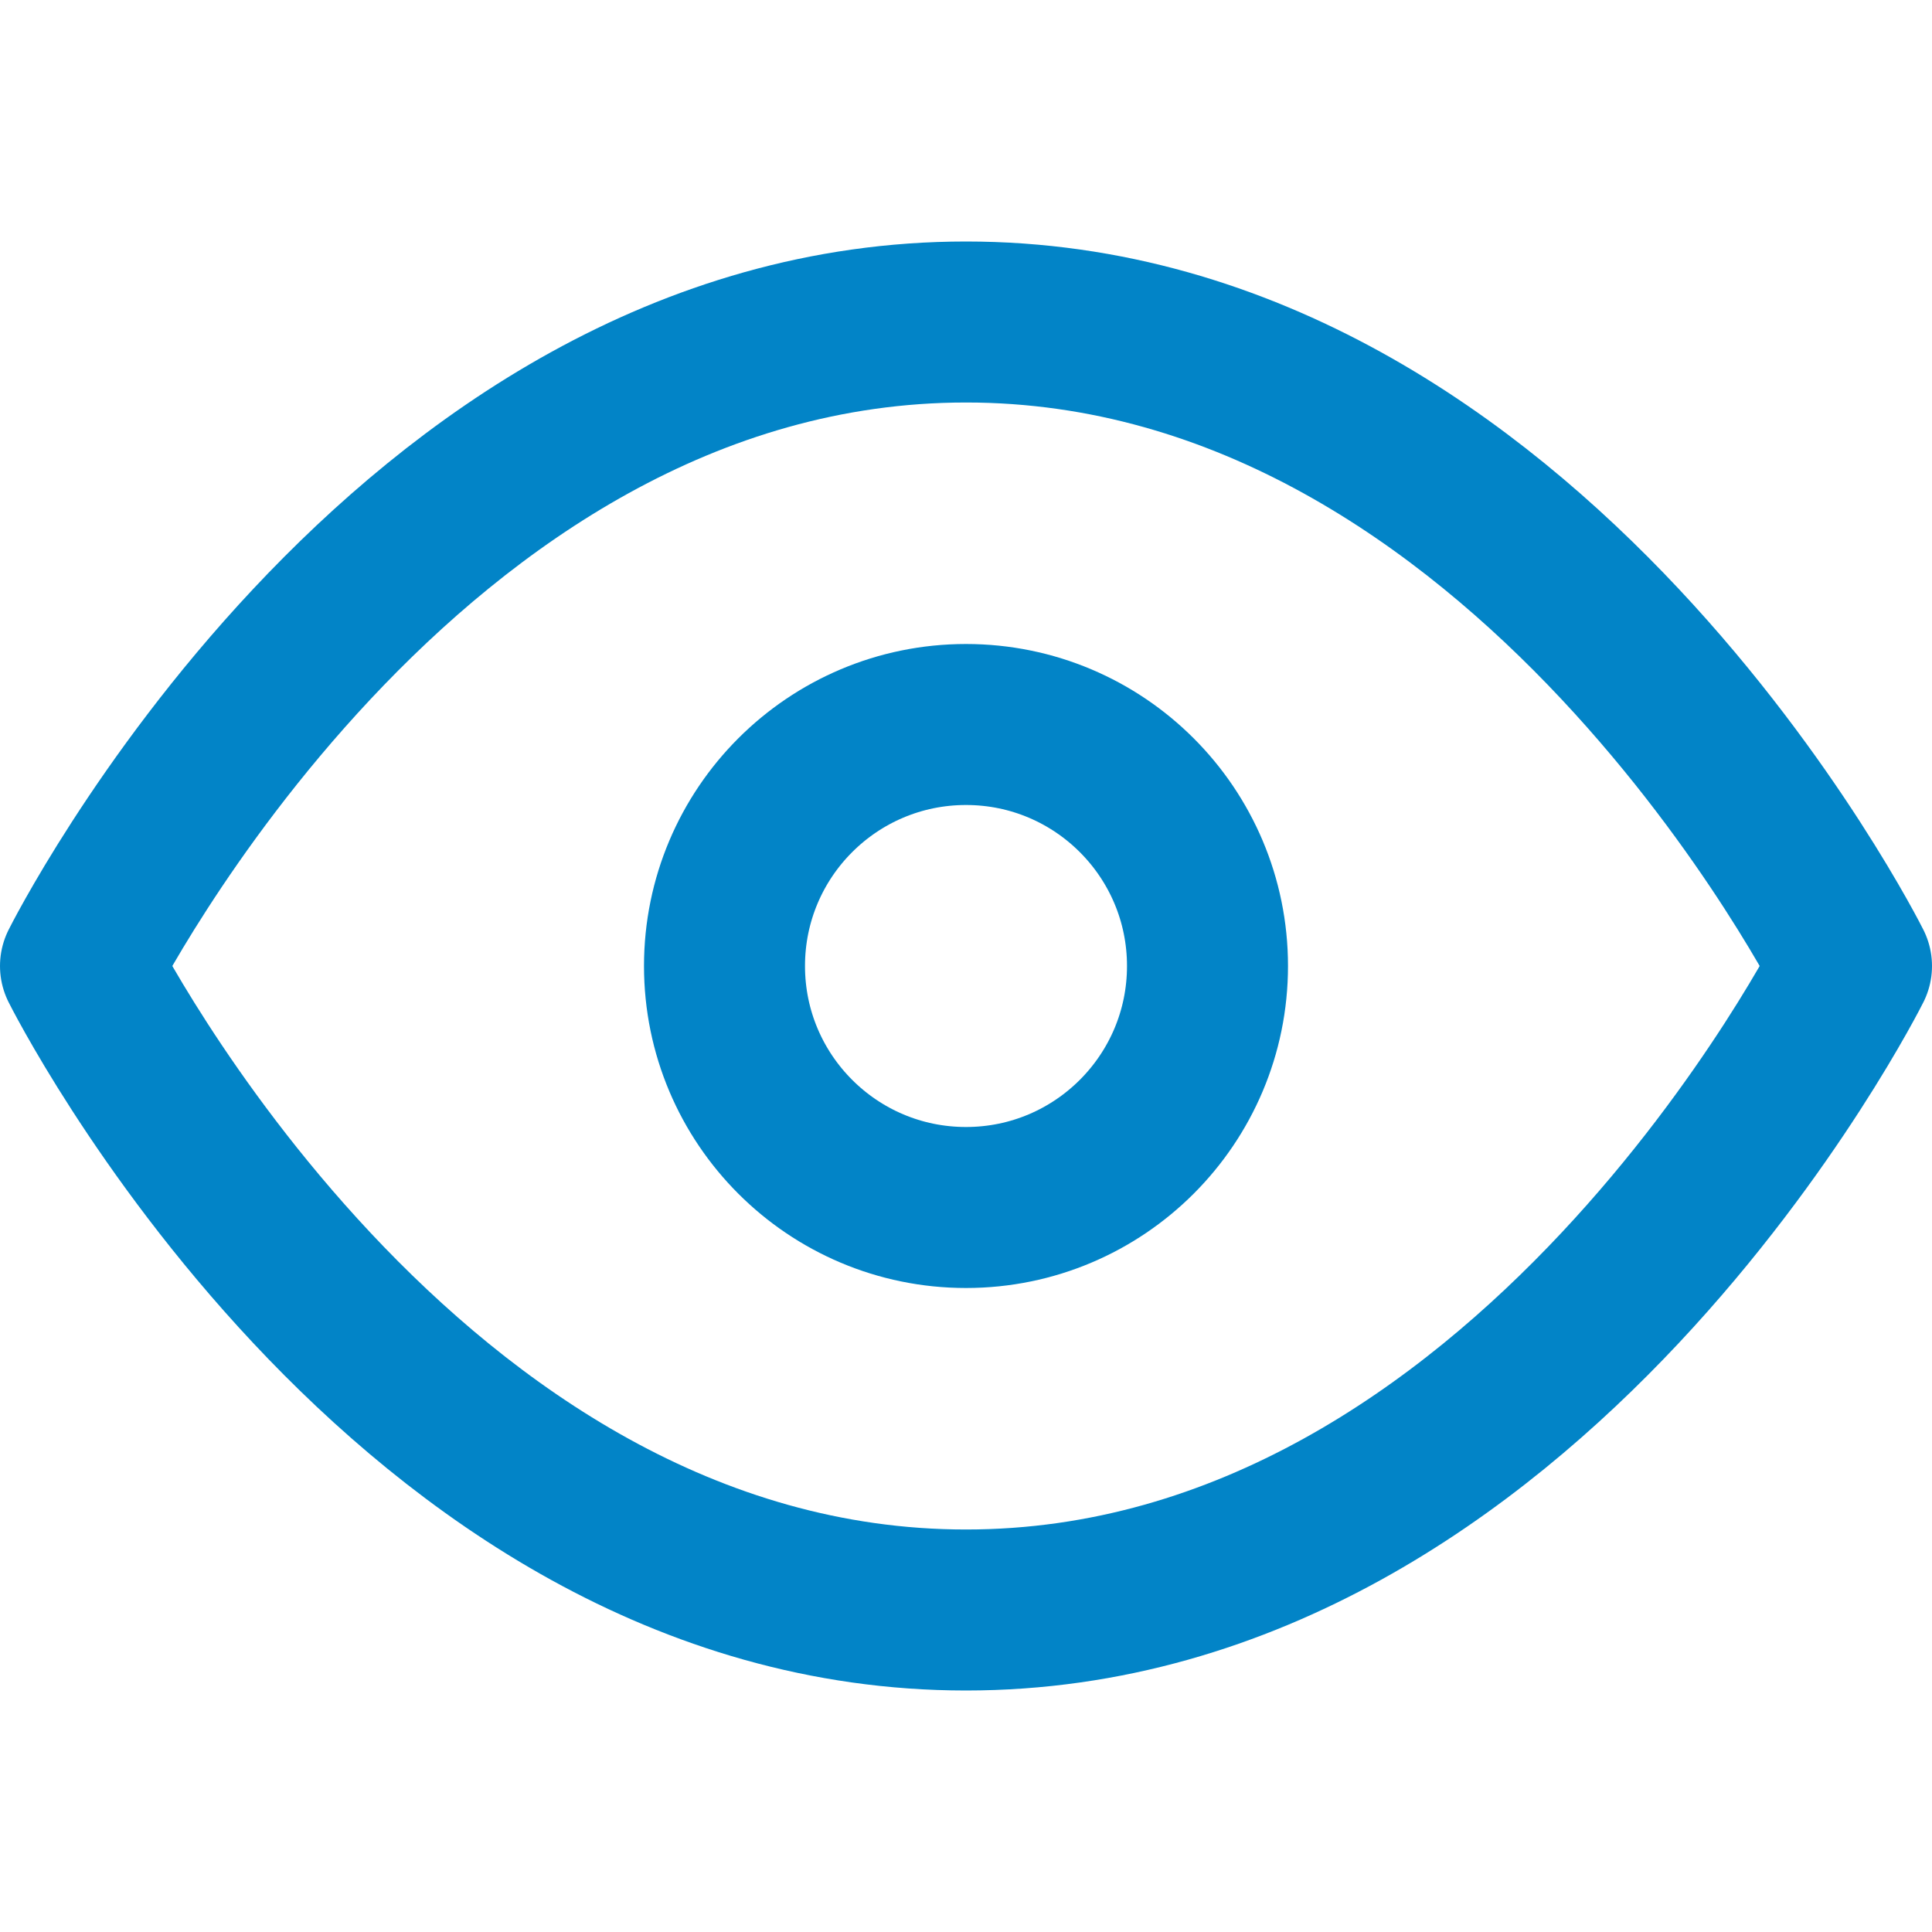
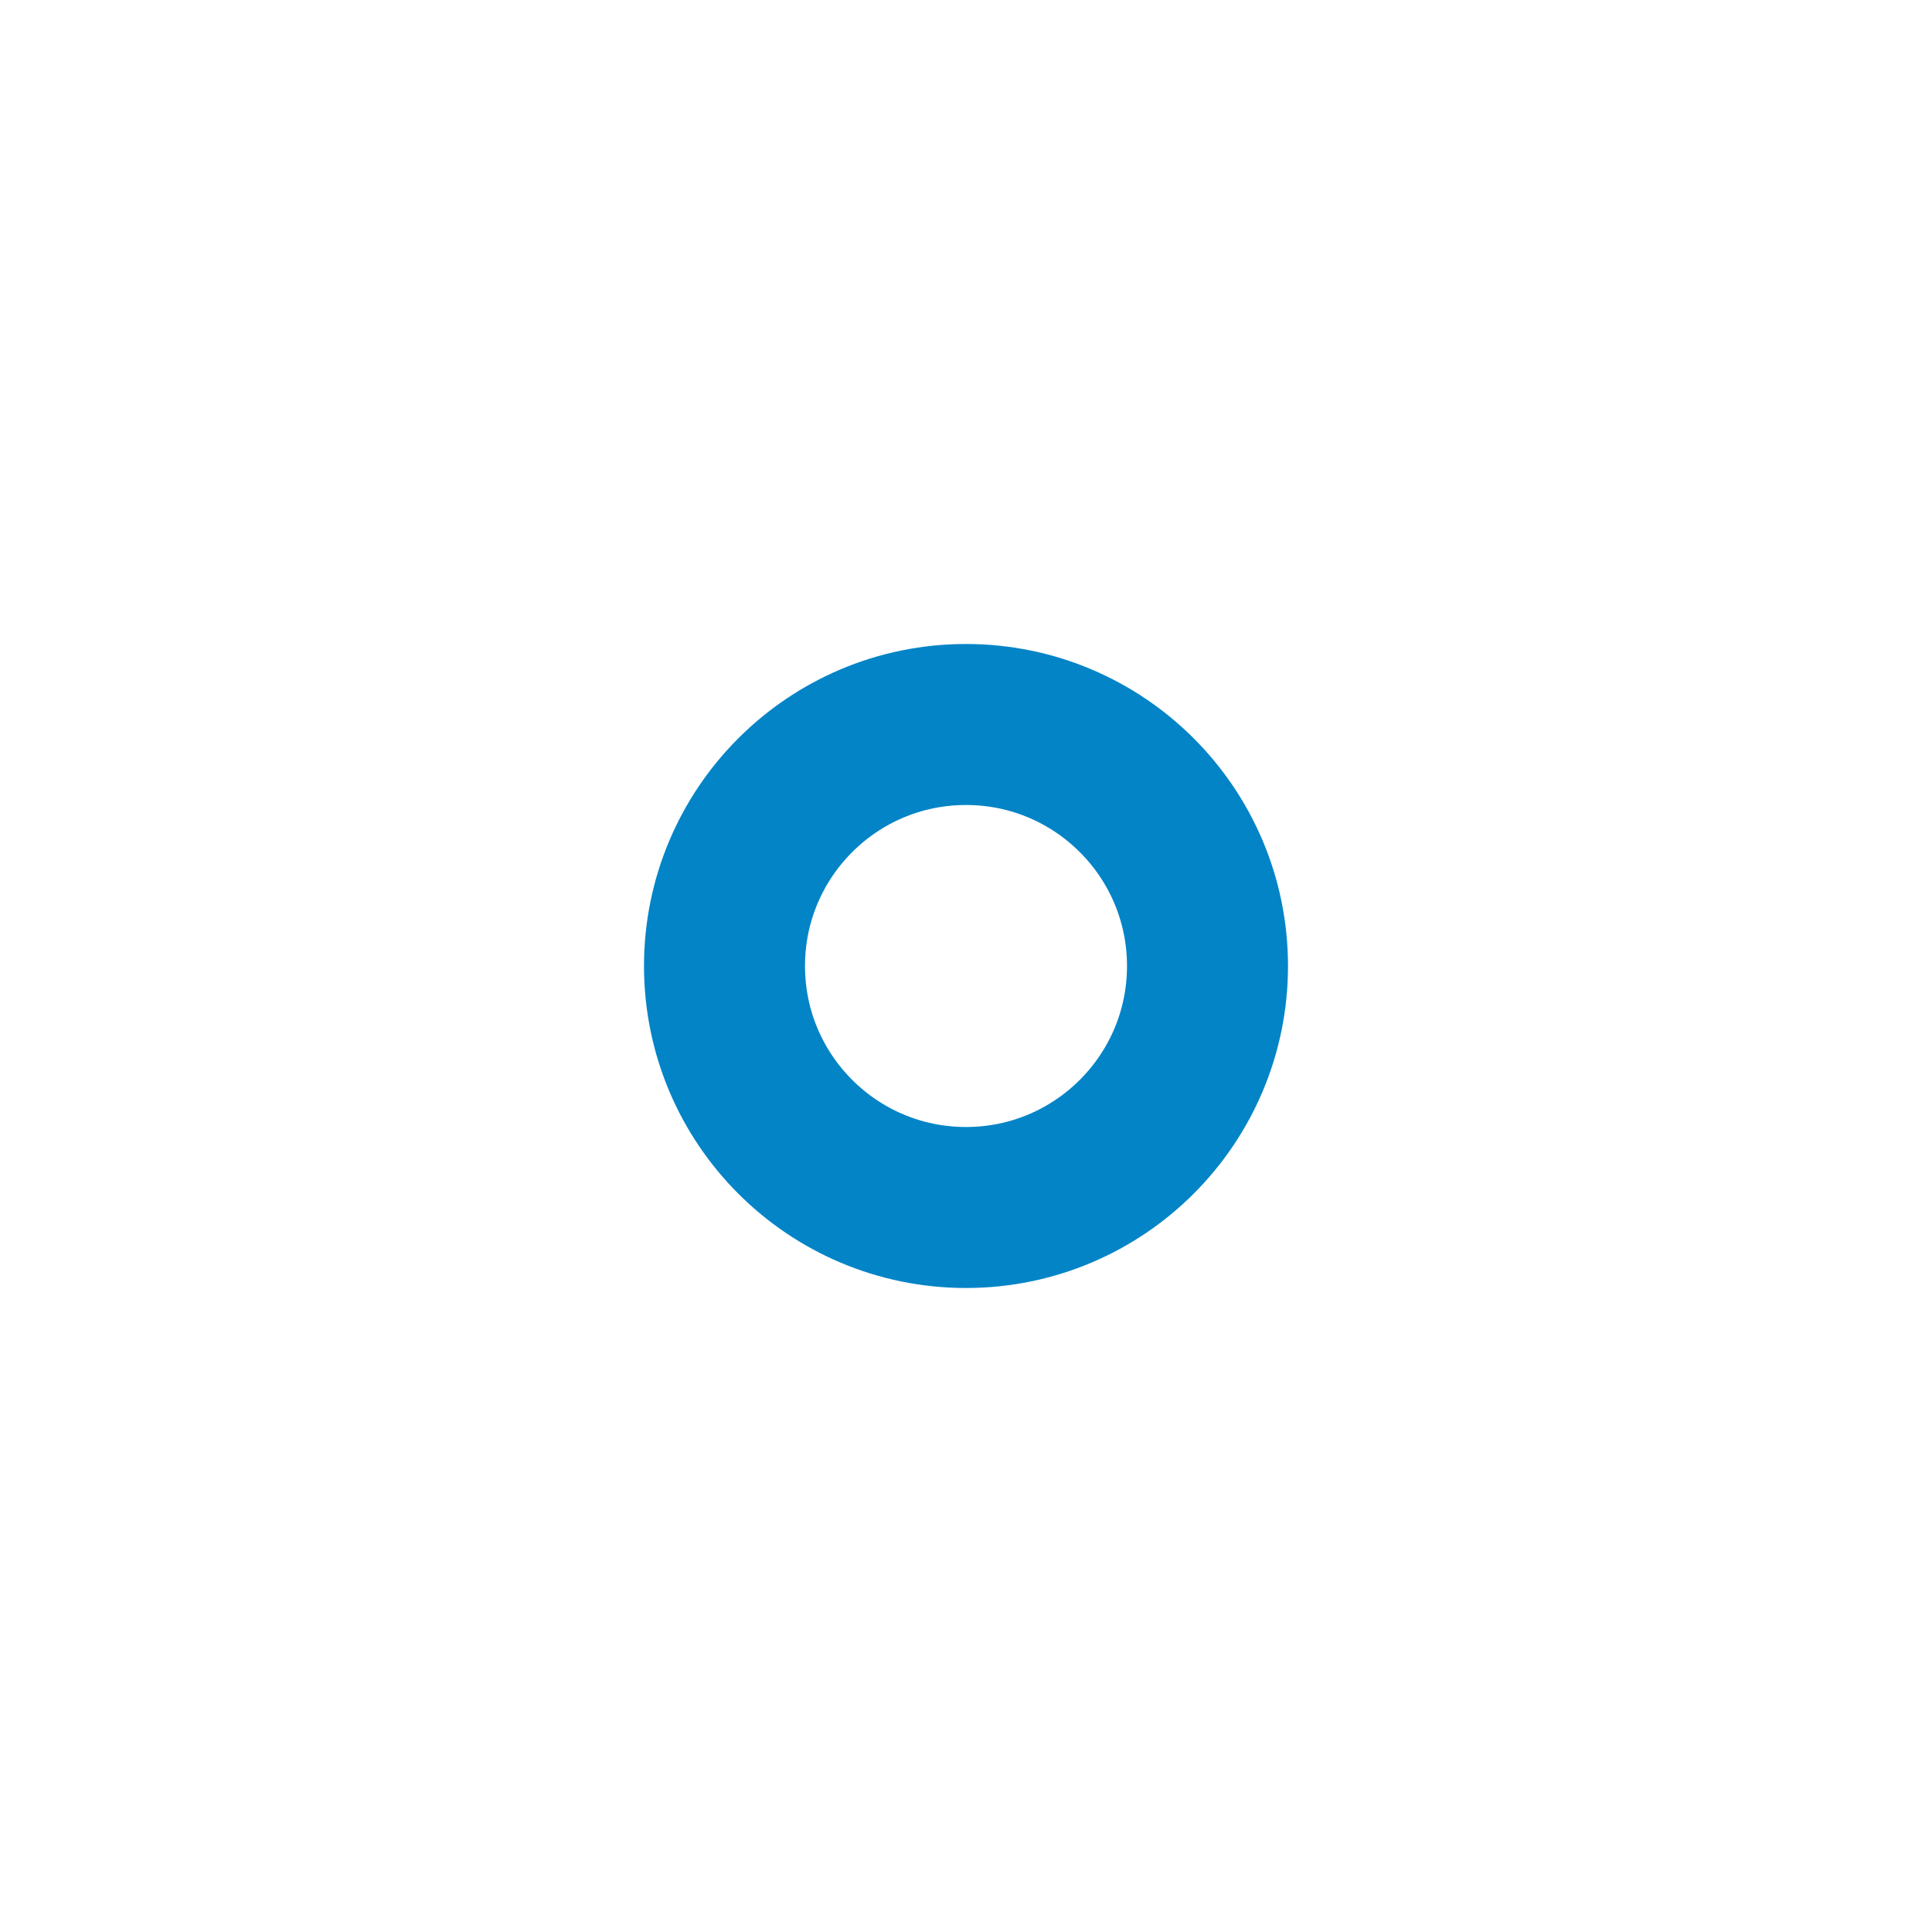
<svg xmlns="http://www.w3.org/2000/svg" stroke="#0284c7" fill="none" stroke-width="2" viewBox="0 0 24 24" stroke-linecap="round" stroke-linejoin="round" class="h-8 w-8 text-primary-600 group-hover:text-primary-700 transition-colors" height="1em" width="1em">
-   <path d="M1 12s4-8 11-8 11 8 11 8-4 8-11 8-11-8-11-8z" />
  <circle cx="12" cy="12" r="3" />
</svg>